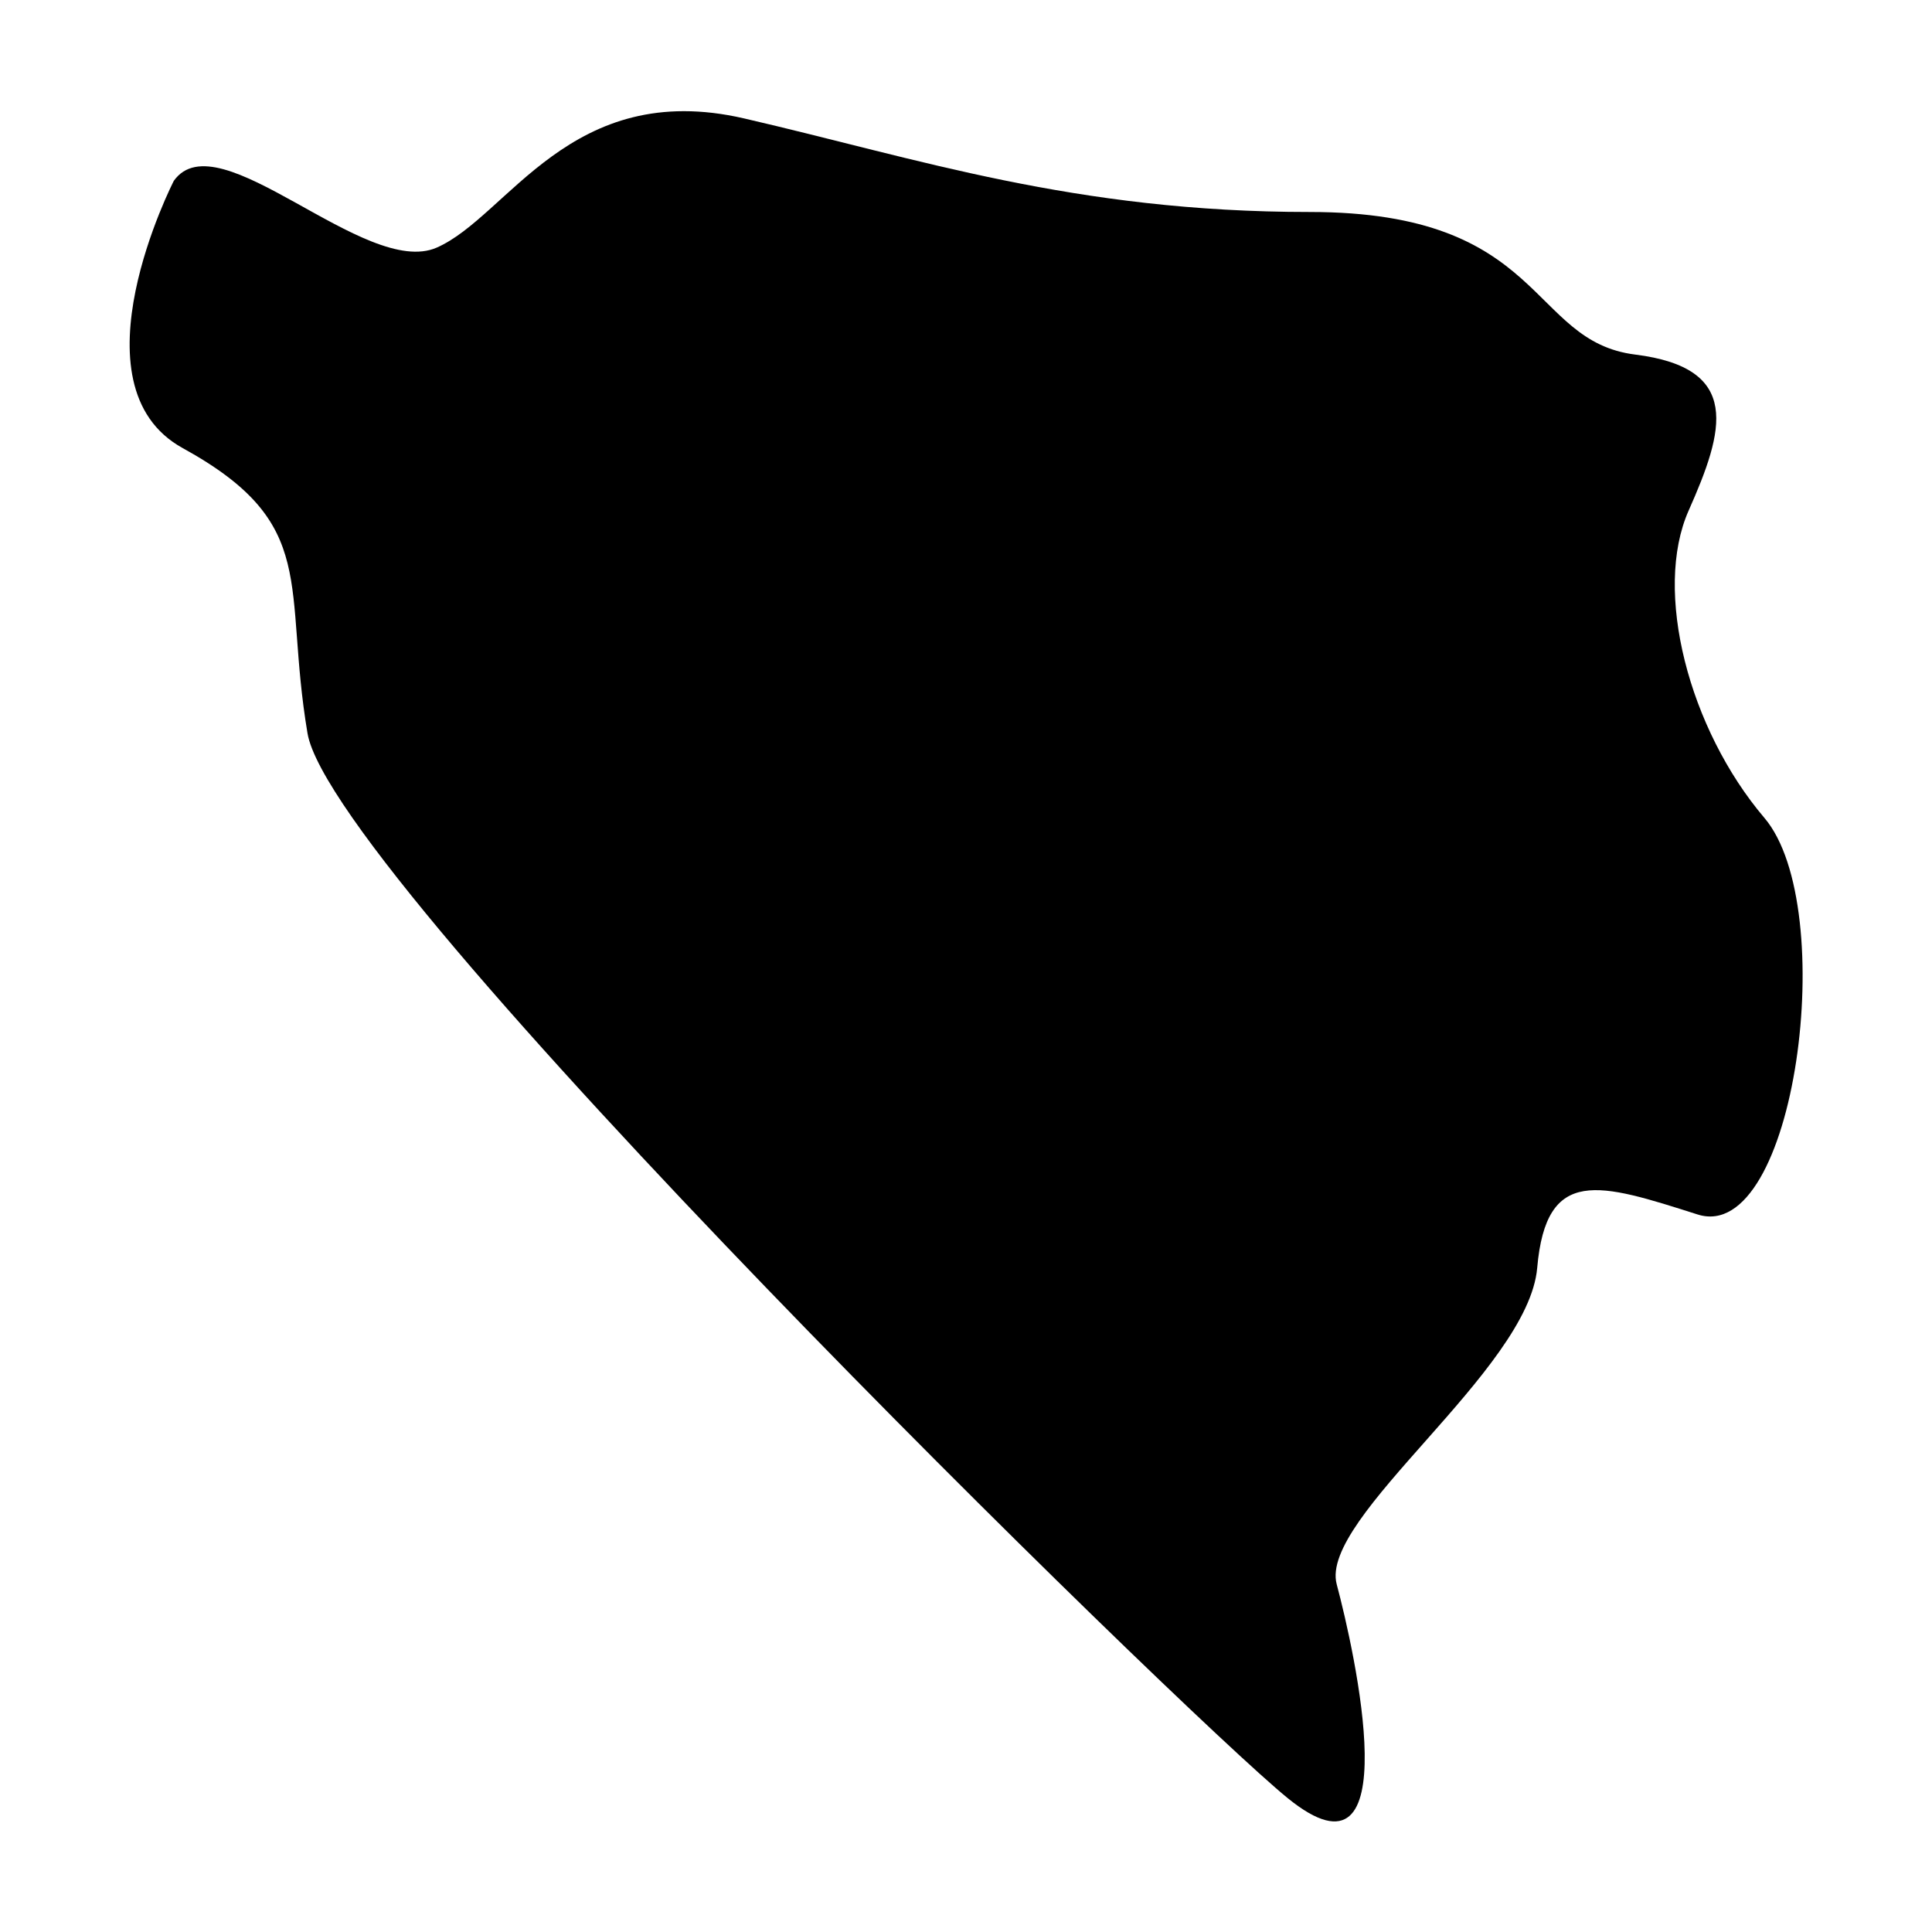
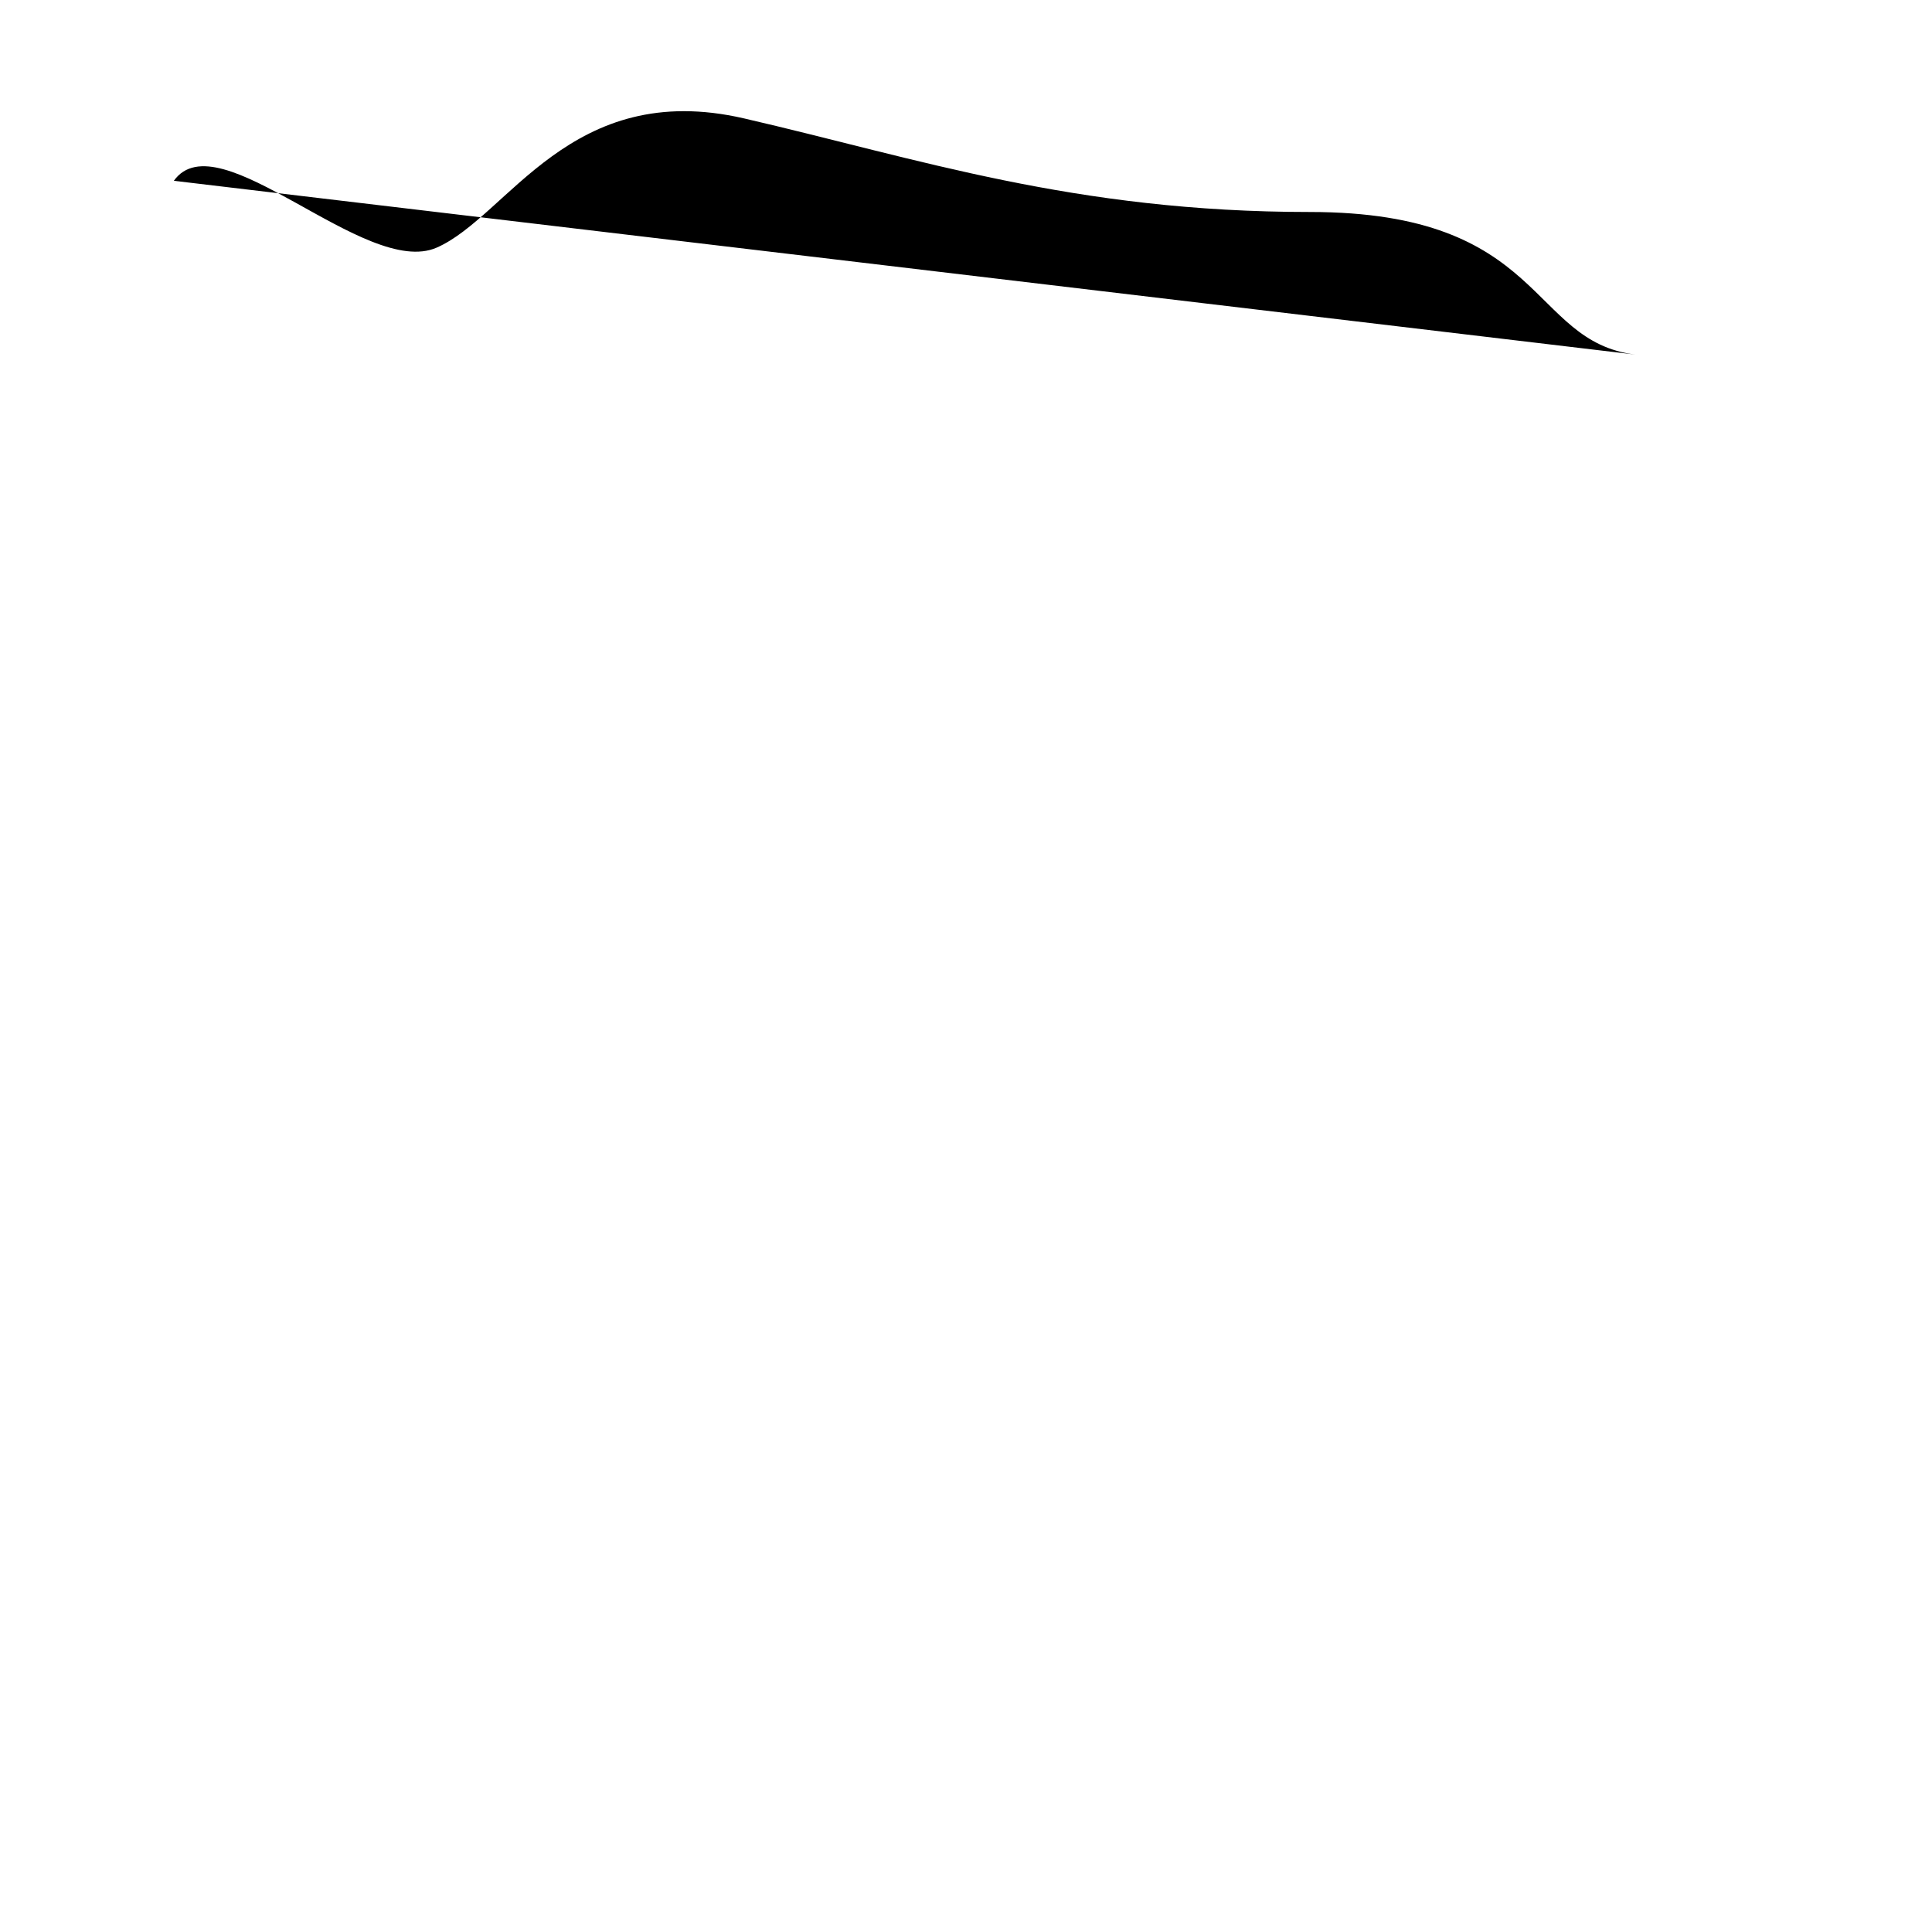
<svg xmlns="http://www.w3.org/2000/svg" fill="#000000" width="800px" height="800px" version="1.1" viewBox="144 144 512 512">
-   <path d="m190.07 191.91c11.805-16.527 50.77 25.977 69.66 17.711 18.895-8.266 35.422-44.867 81.473-34.238 46.047 10.625 87.375 24.797 149.95 24.797s57.855 34.242 86.195 37.785c28.336 3.543 23.613 20.074 14.168 41.324-9.445 21.254 0 57.855 20.074 81.469 20.074 23.613 8.266 113.35-17.711 105.09-25.977-8.266-40.145-12.988-42.508 14.168-2.363 27.156-57.859 66.121-53.133 83.832 4.723 17.711 19.391 83-12.988 56.676-28.332-23.035-253.19-243.13-259.76-282.2-6.621-39.375 3.559-55.434-33.062-75.566-30.219-16.617-2.359-70.848-2.359-70.848z" />
+   <path d="m190.07 191.91c11.805-16.527 50.77 25.977 69.66 17.711 18.895-8.266 35.422-44.867 81.473-34.238 46.047 10.625 87.375 24.797 149.95 24.797s57.855 34.242 86.195 37.785z" />
</svg>